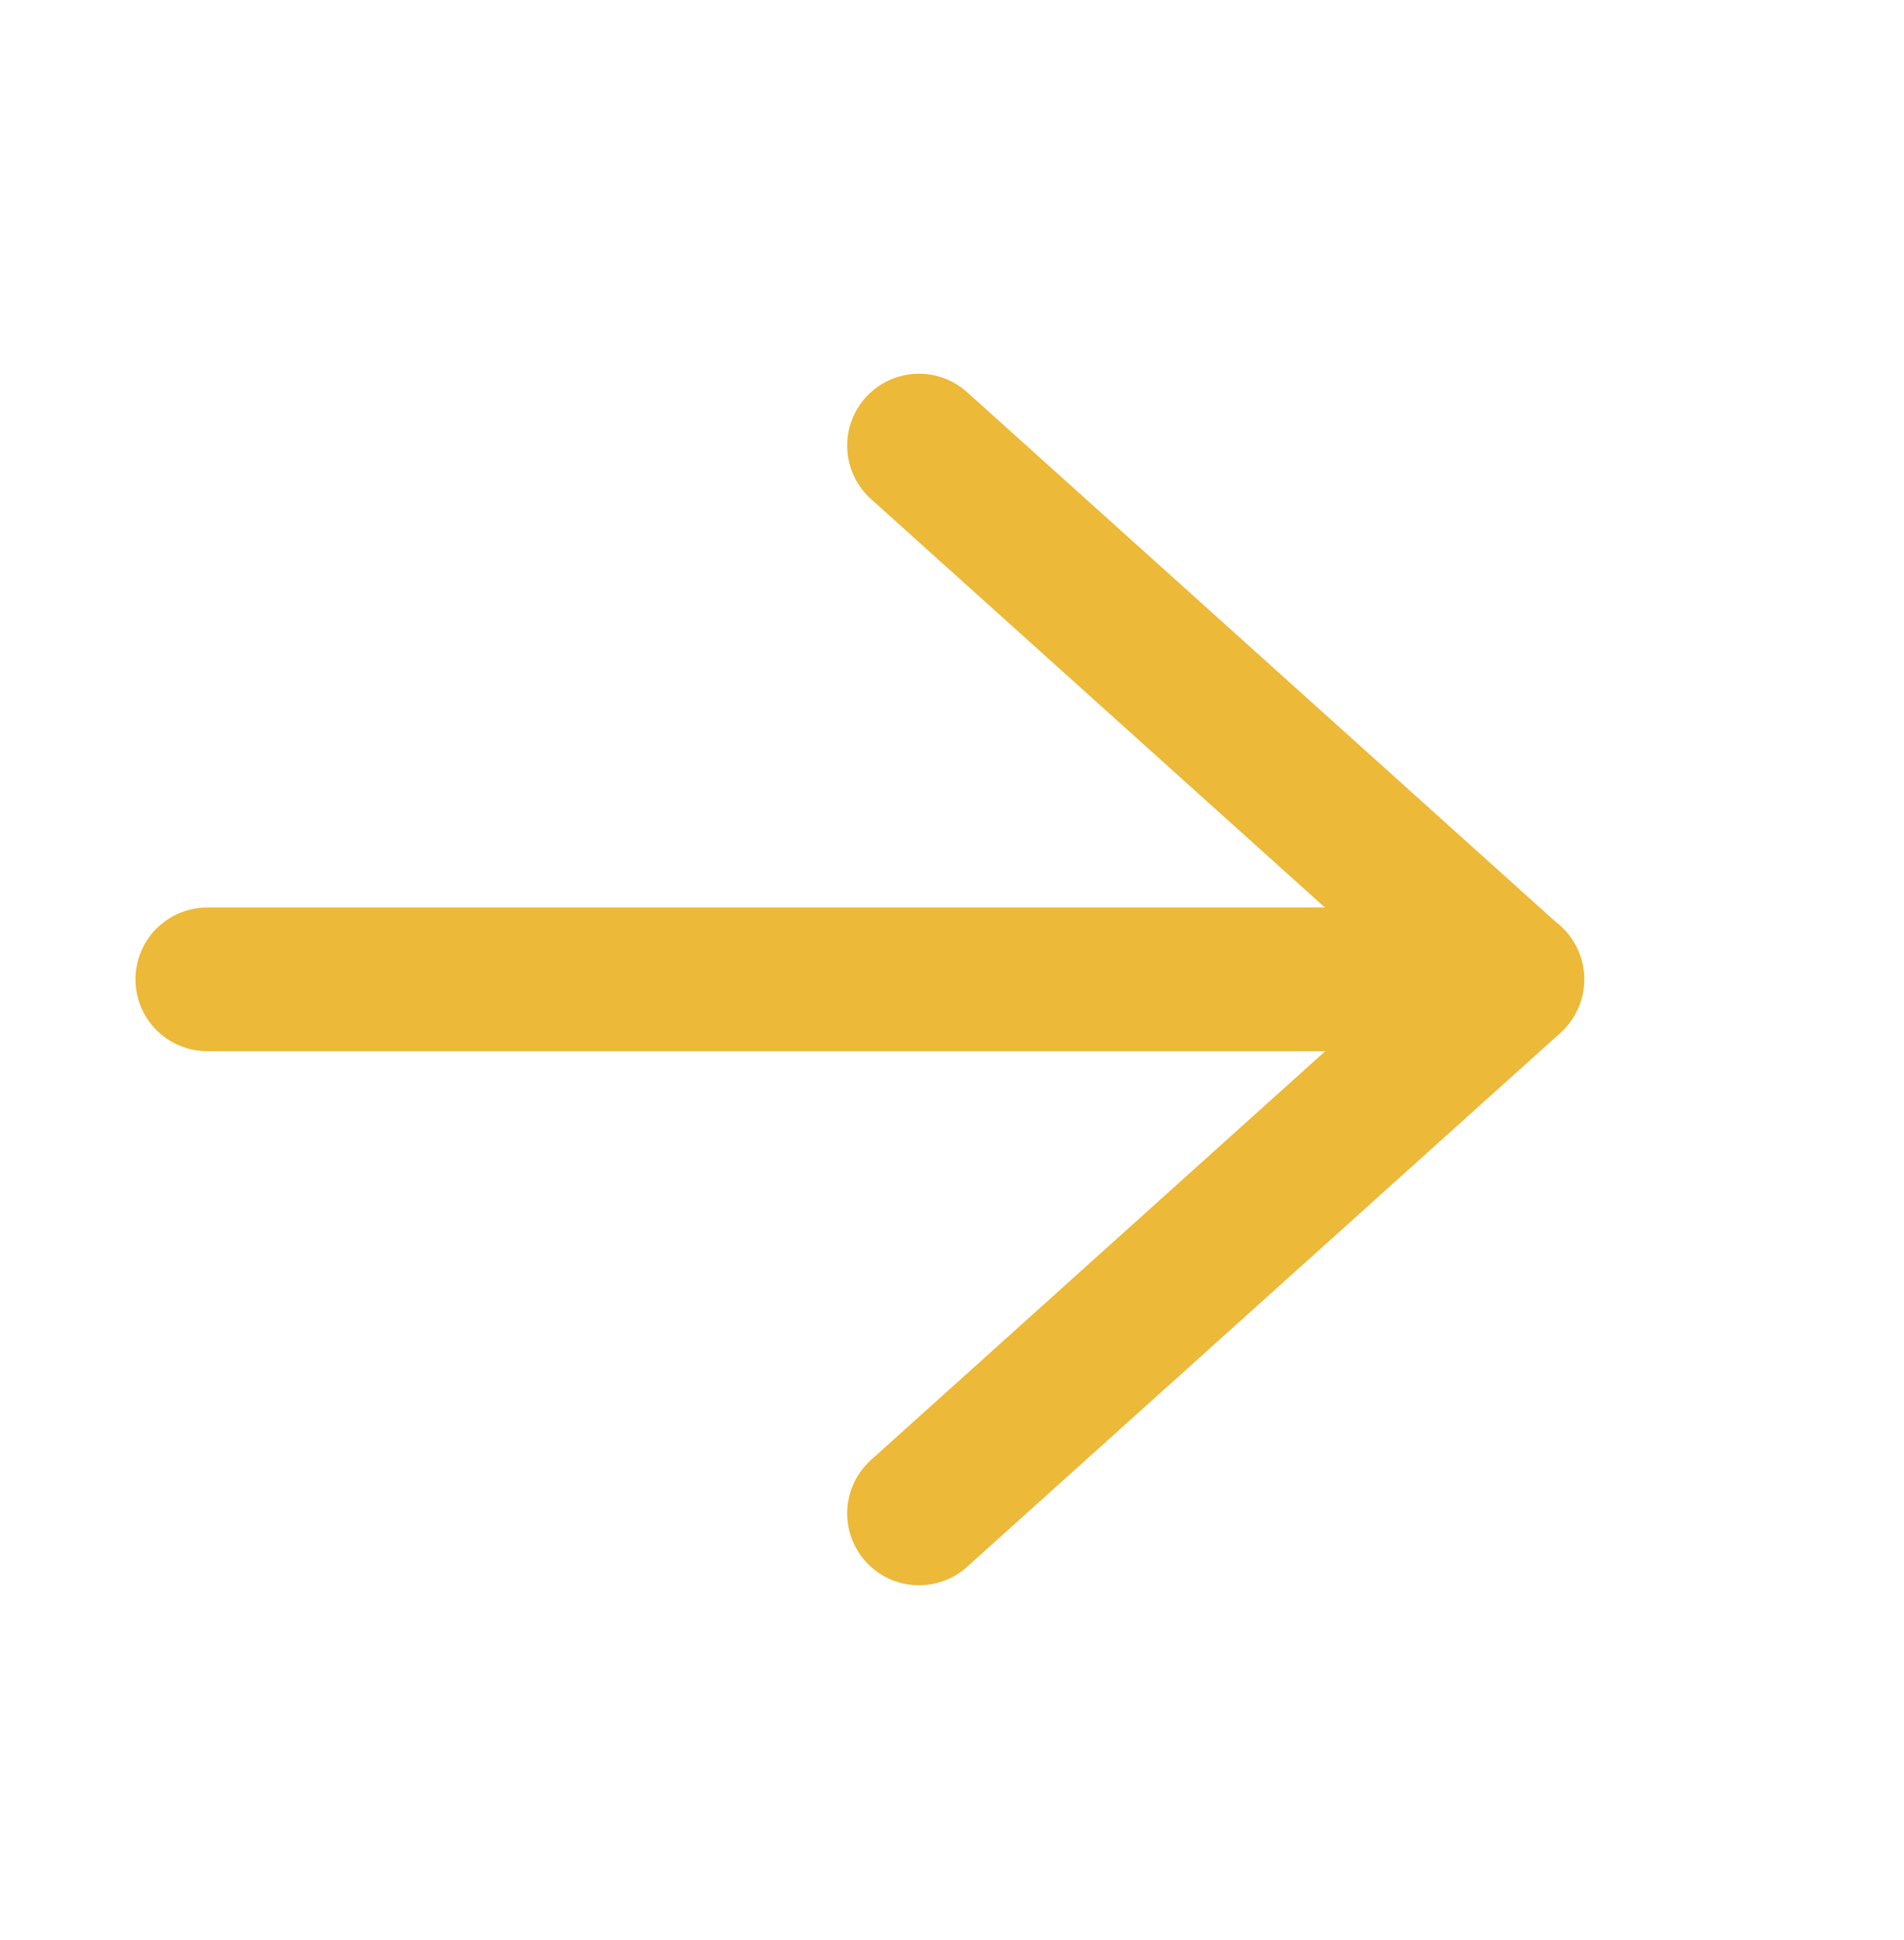
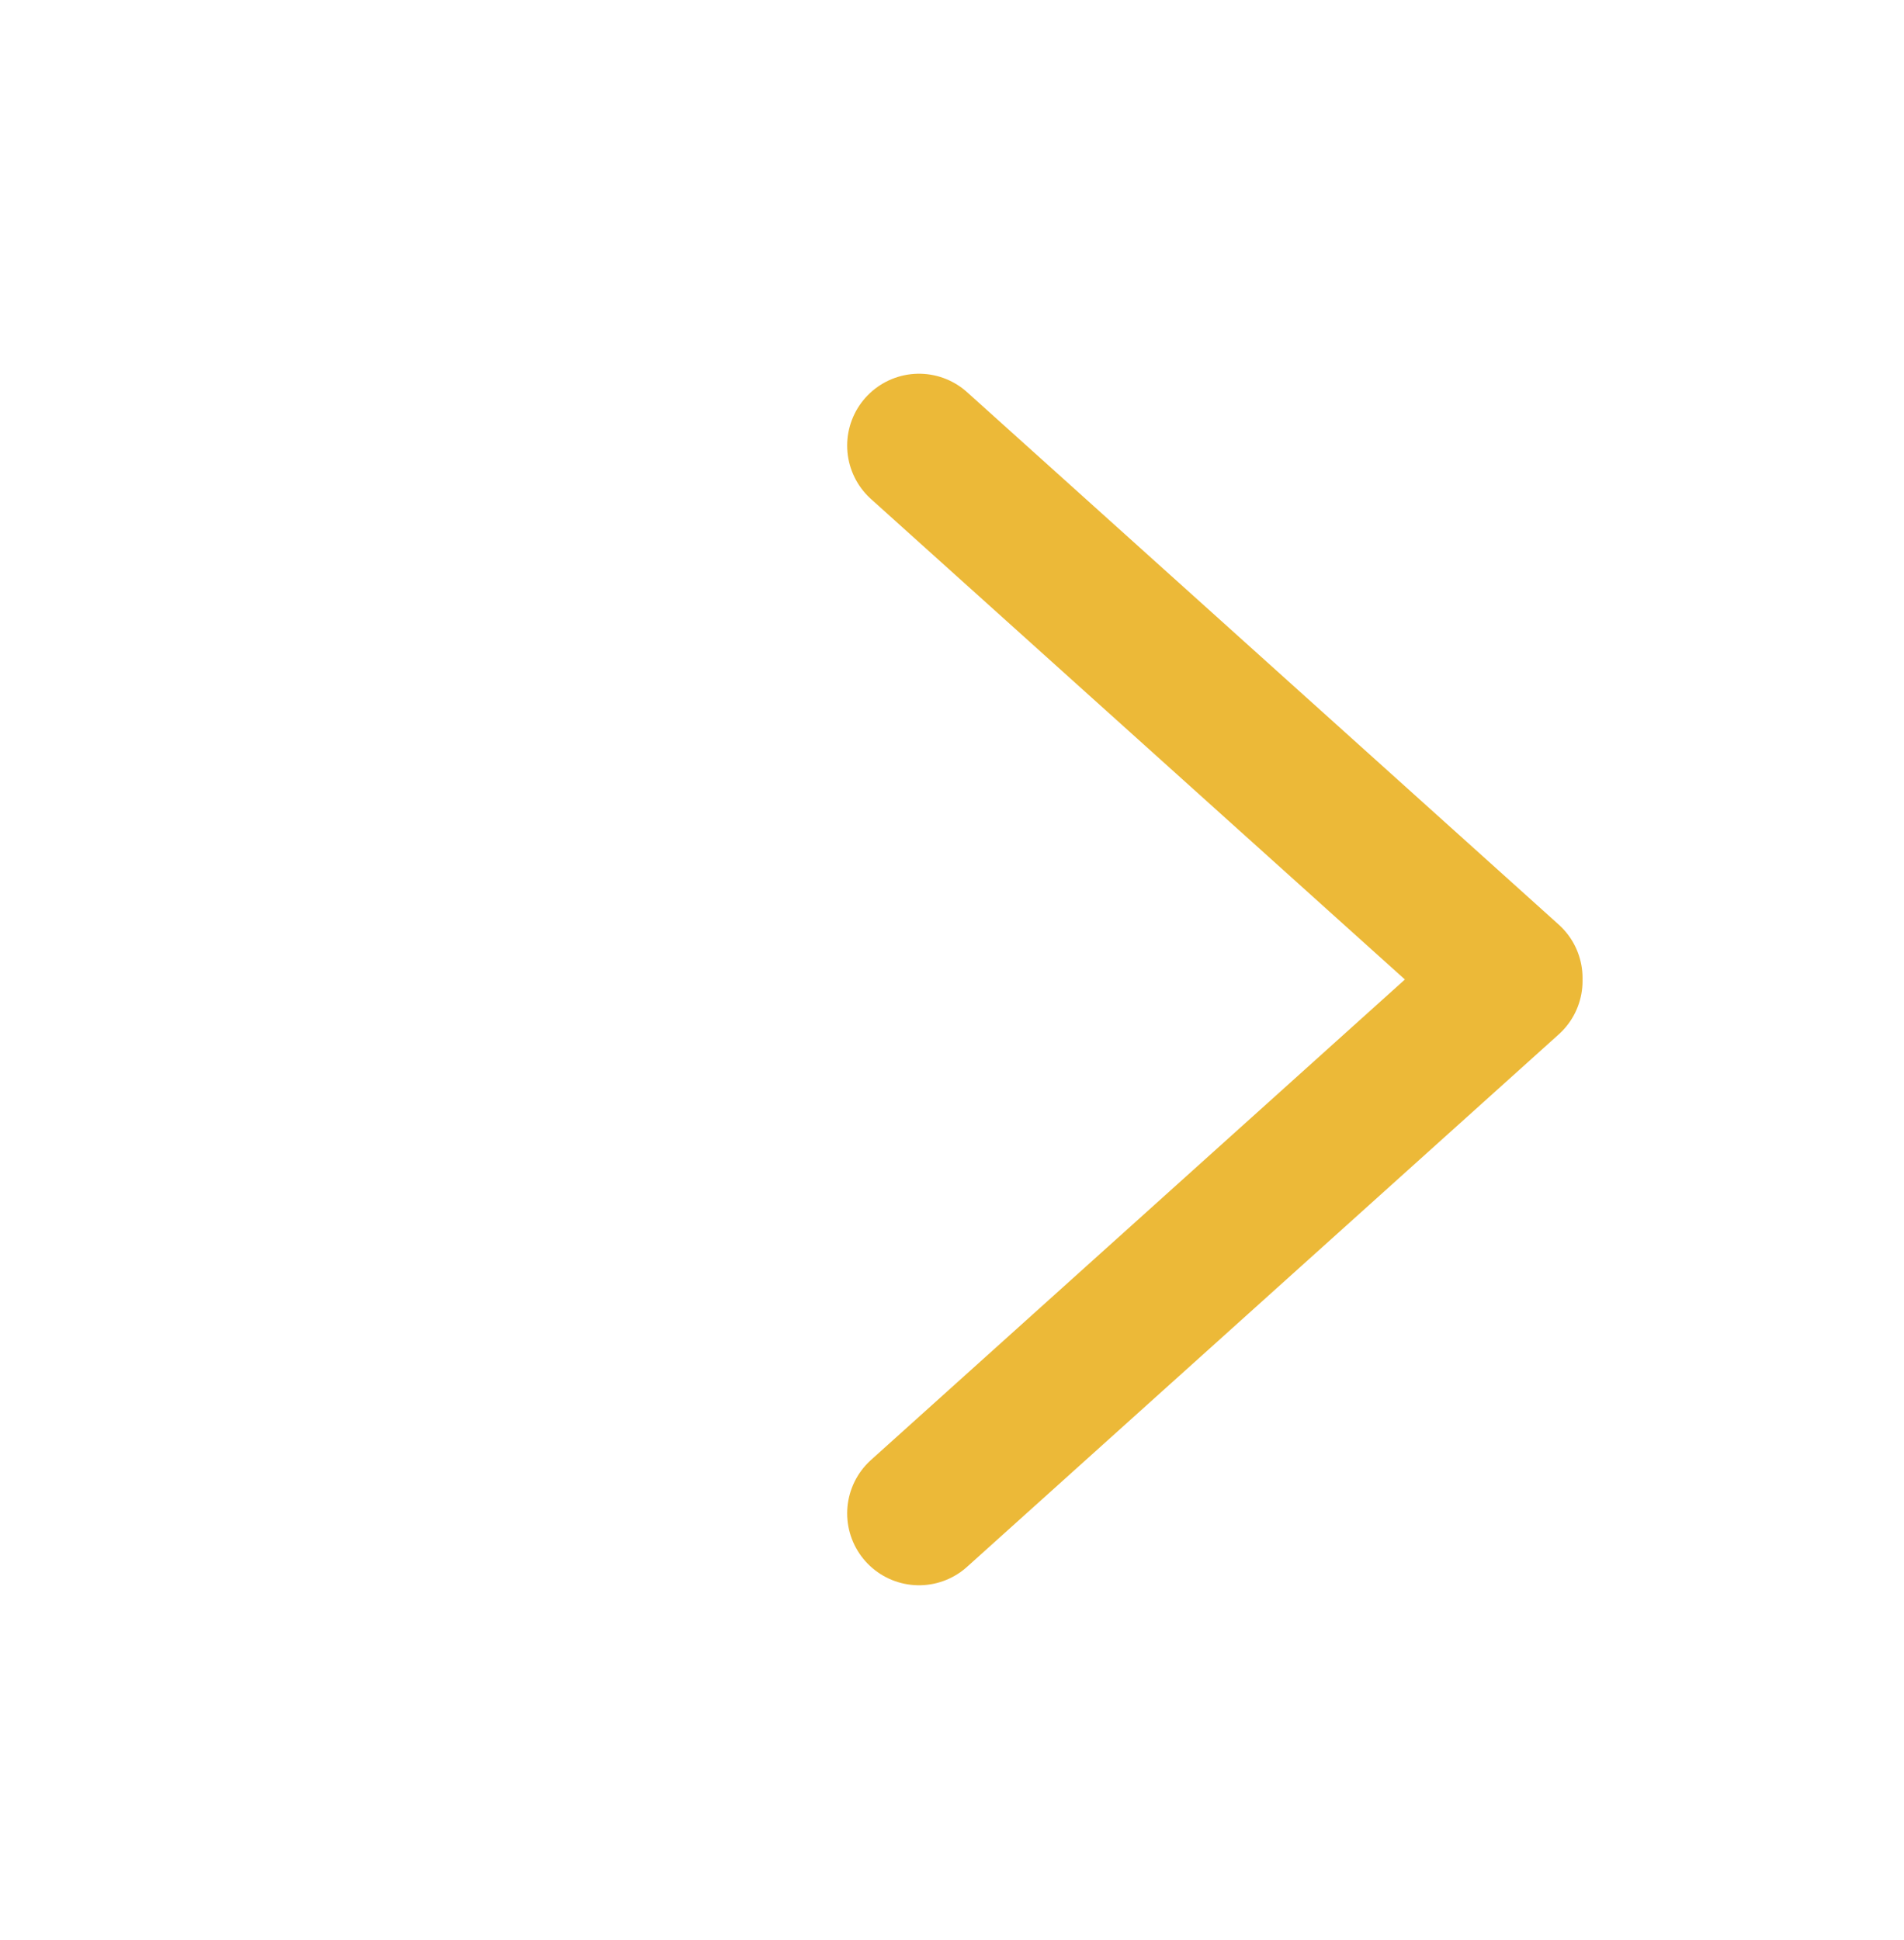
<svg xmlns="http://www.w3.org/2000/svg" width="53" height="54" viewBox="0 0 53 54" fill="none">
-   <path d="M5.771 27.258L42.101 27.258" stroke="#ECB938" stroke-width="4" stroke-linecap="round" stroke-linejoin="round" />
  <path d="M25.582 42.123L42.052 27.303M25.582 12.402L42.052 27.222" stroke="#ECB938" stroke-width="4" stroke-linecap="round" stroke-linejoin="round" />
</svg>